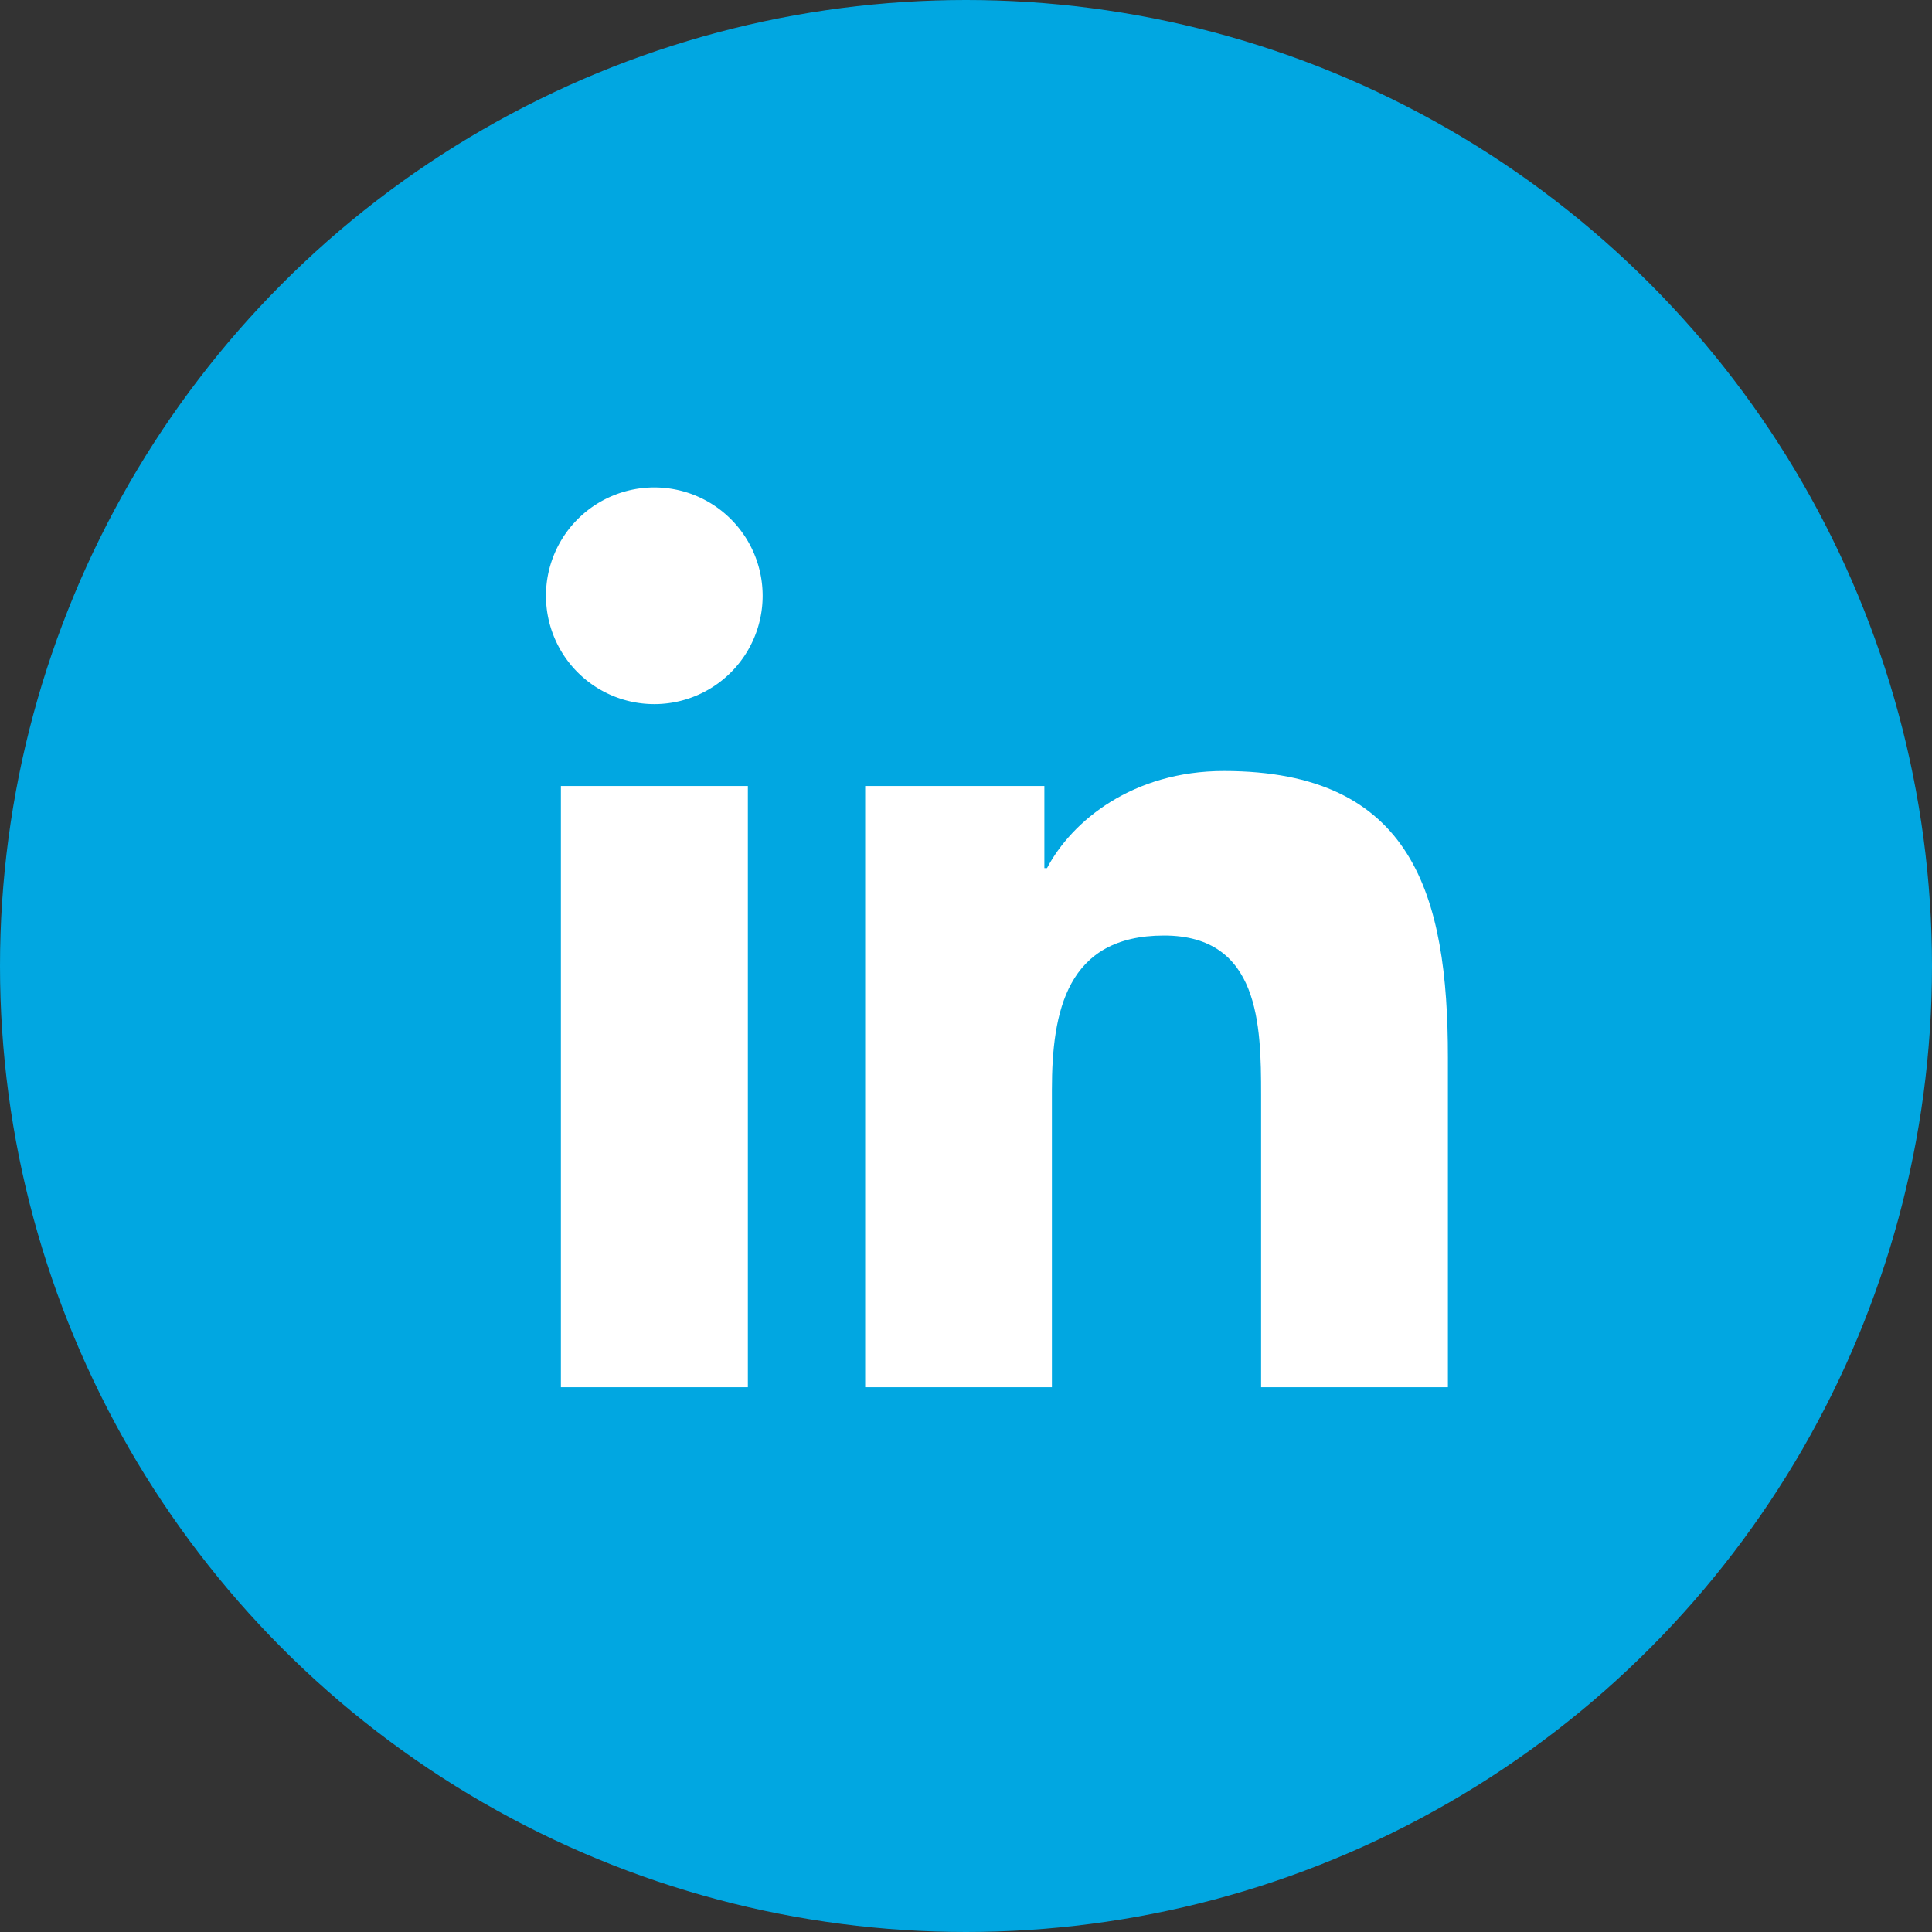
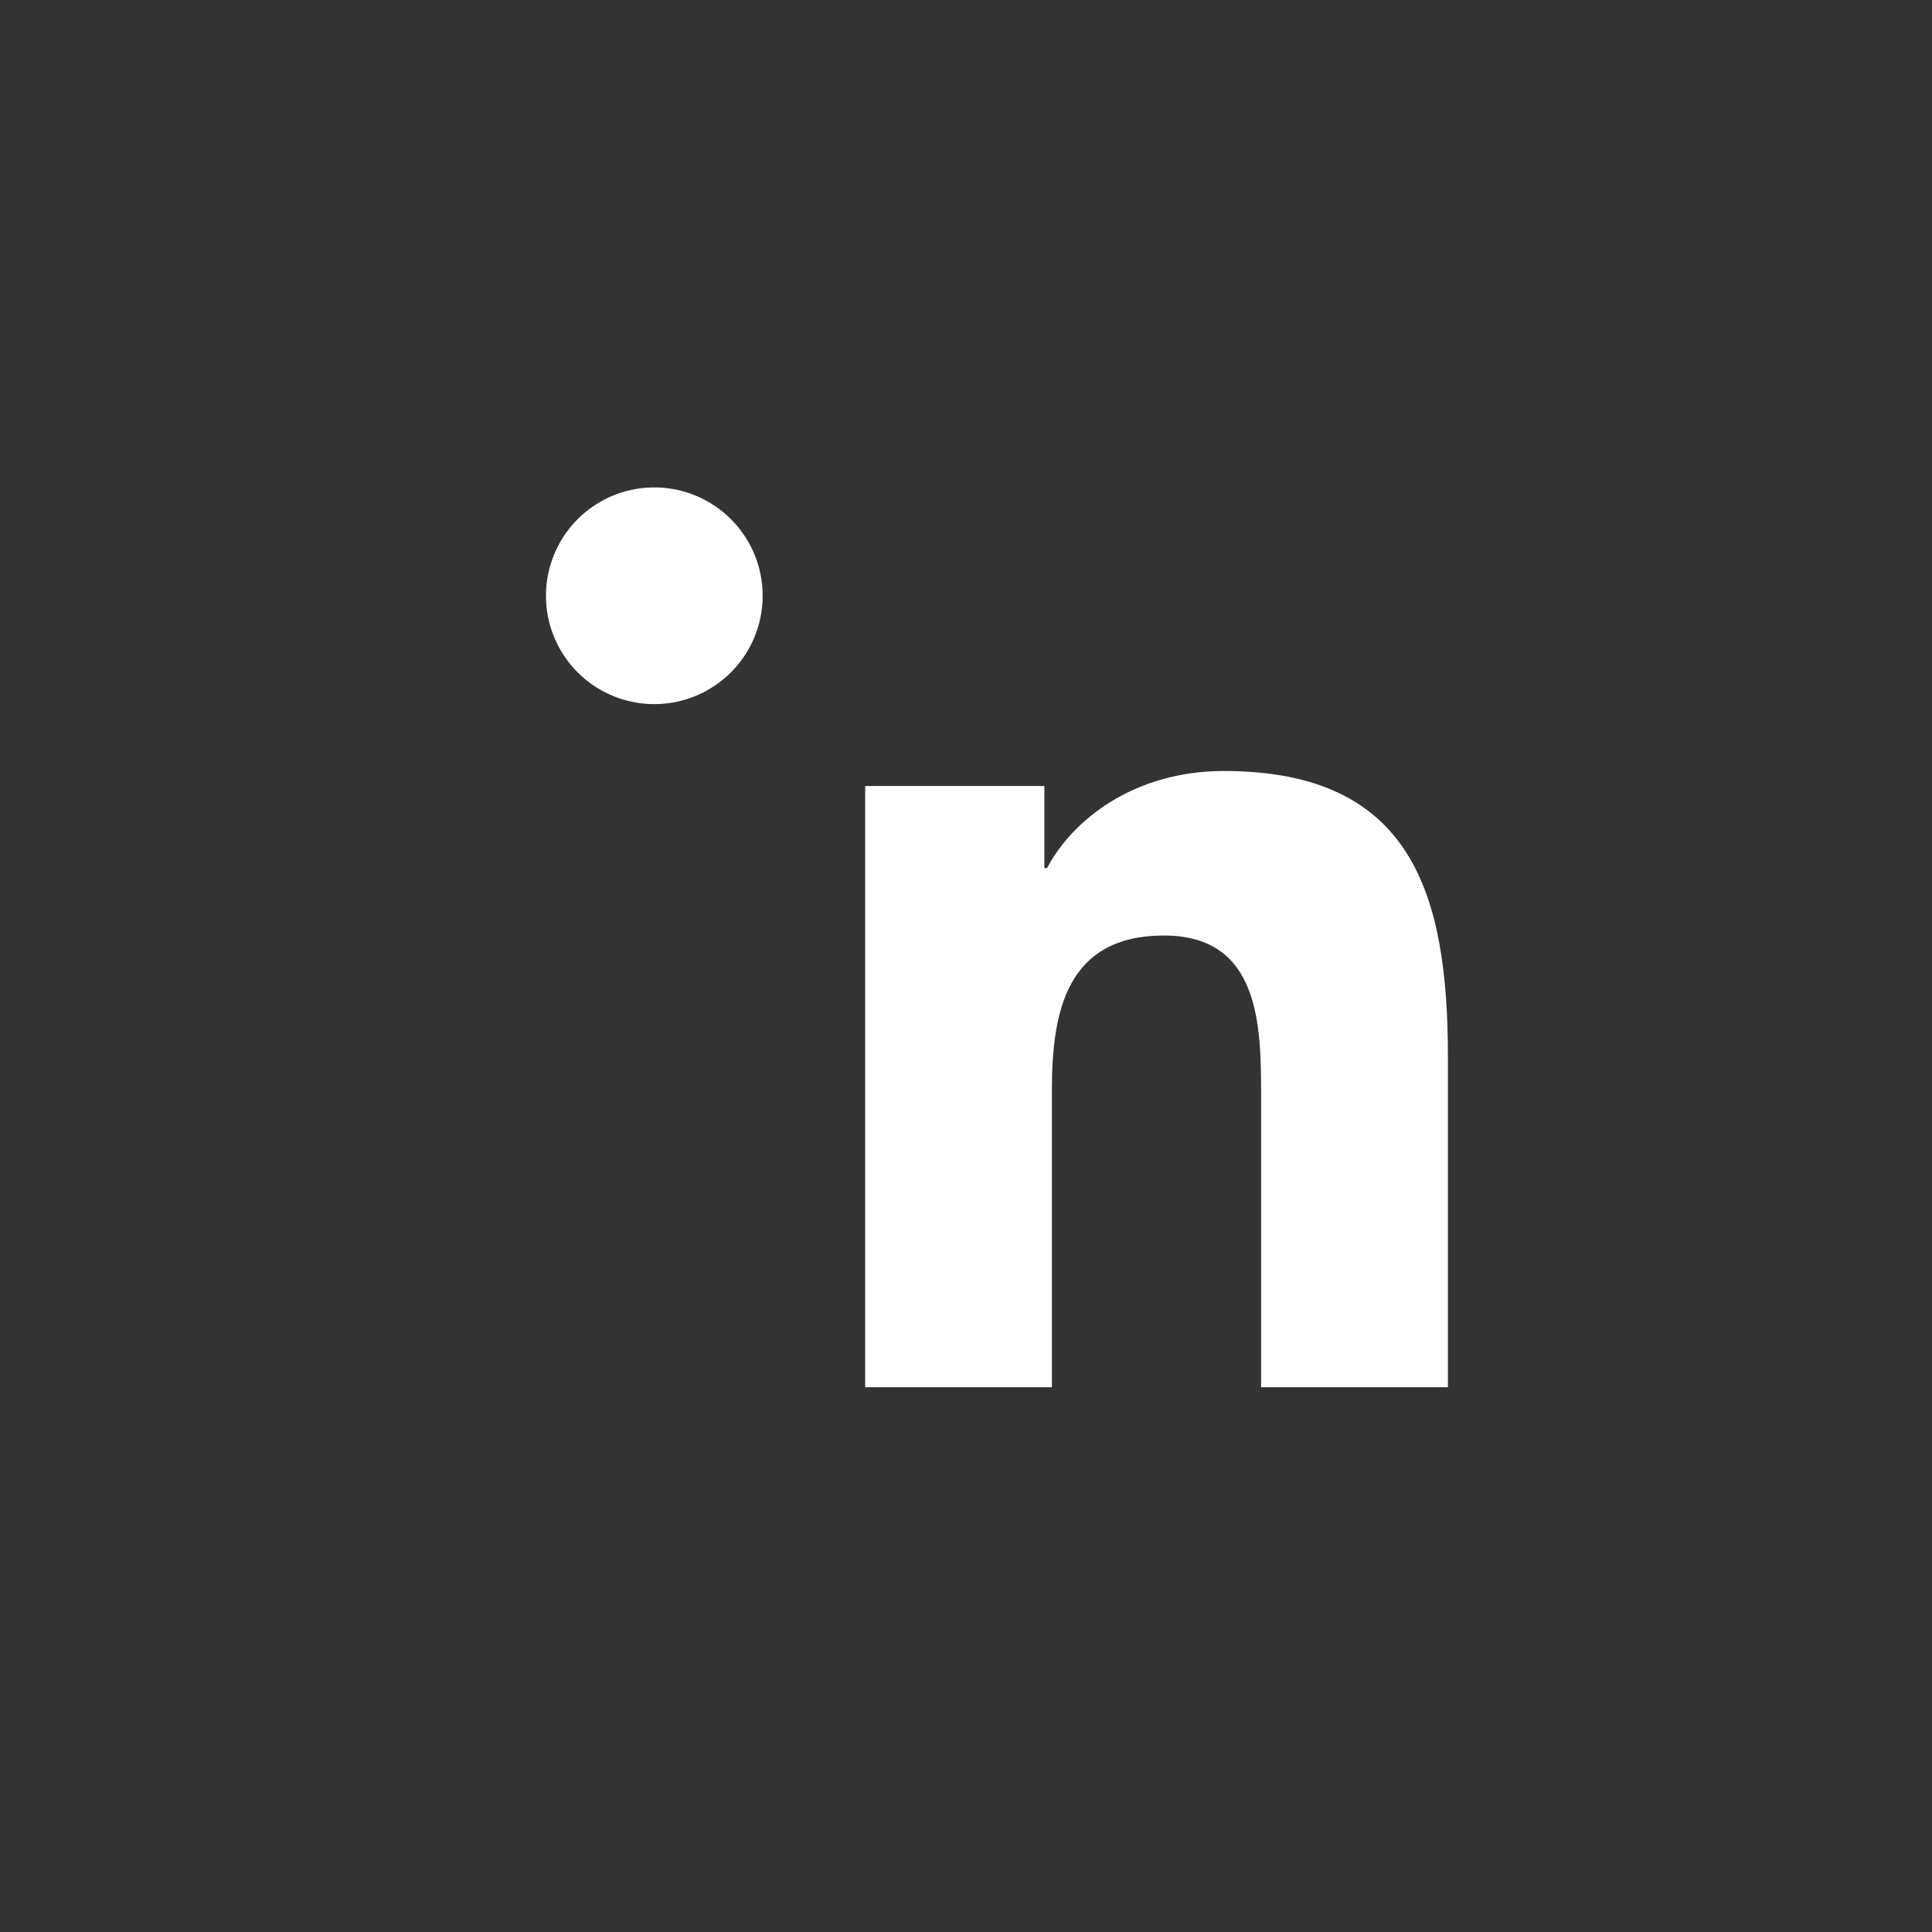
<svg xmlns="http://www.w3.org/2000/svg" viewBox="0 0 658.76 658.76">
  <rect x="0" y="0" width="658.76" height="658.76" fill="#333333" stroke="none" />
  <defs>
    <style>.cls-1{fill:#01a7e1;}.cls-2{fill:#fff;}</style>
  </defs>
  <g id="Layer_2" data-name="Layer 2">
    <g id="ëÎÓÈ_1" data-name="ëÎÓÈ 1">
-       <circle class="cls-1" cx="329.38" cy="329.38" r="329.38" />
-       <path class="cls-2" d="M191.25,268H255V473H191.25ZM223.16,166.2a36.94,36.94,0,1,1-37,36.91,36.93,36.93,0,0,1,37-36.91" />
+       <path class="cls-2" d="M191.25,268H255H191.25ZM223.16,166.2a36.94,36.94,0,1,1-37,36.91,36.93,36.93,0,0,1,37-36.91" />
      <path class="cls-2" d="M295,268h61.1v28H357c8.52-16.13,29.29-33.11,60.32-33.11,64.49,0,76.38,42.42,76.38,97.61V473H430V373.33c0-23.78-.47-54.34-33.11-54.34-33.16,0-38.22,25.88-38.22,52.61V473H295Z" />
    </g>
  </g>
</svg>